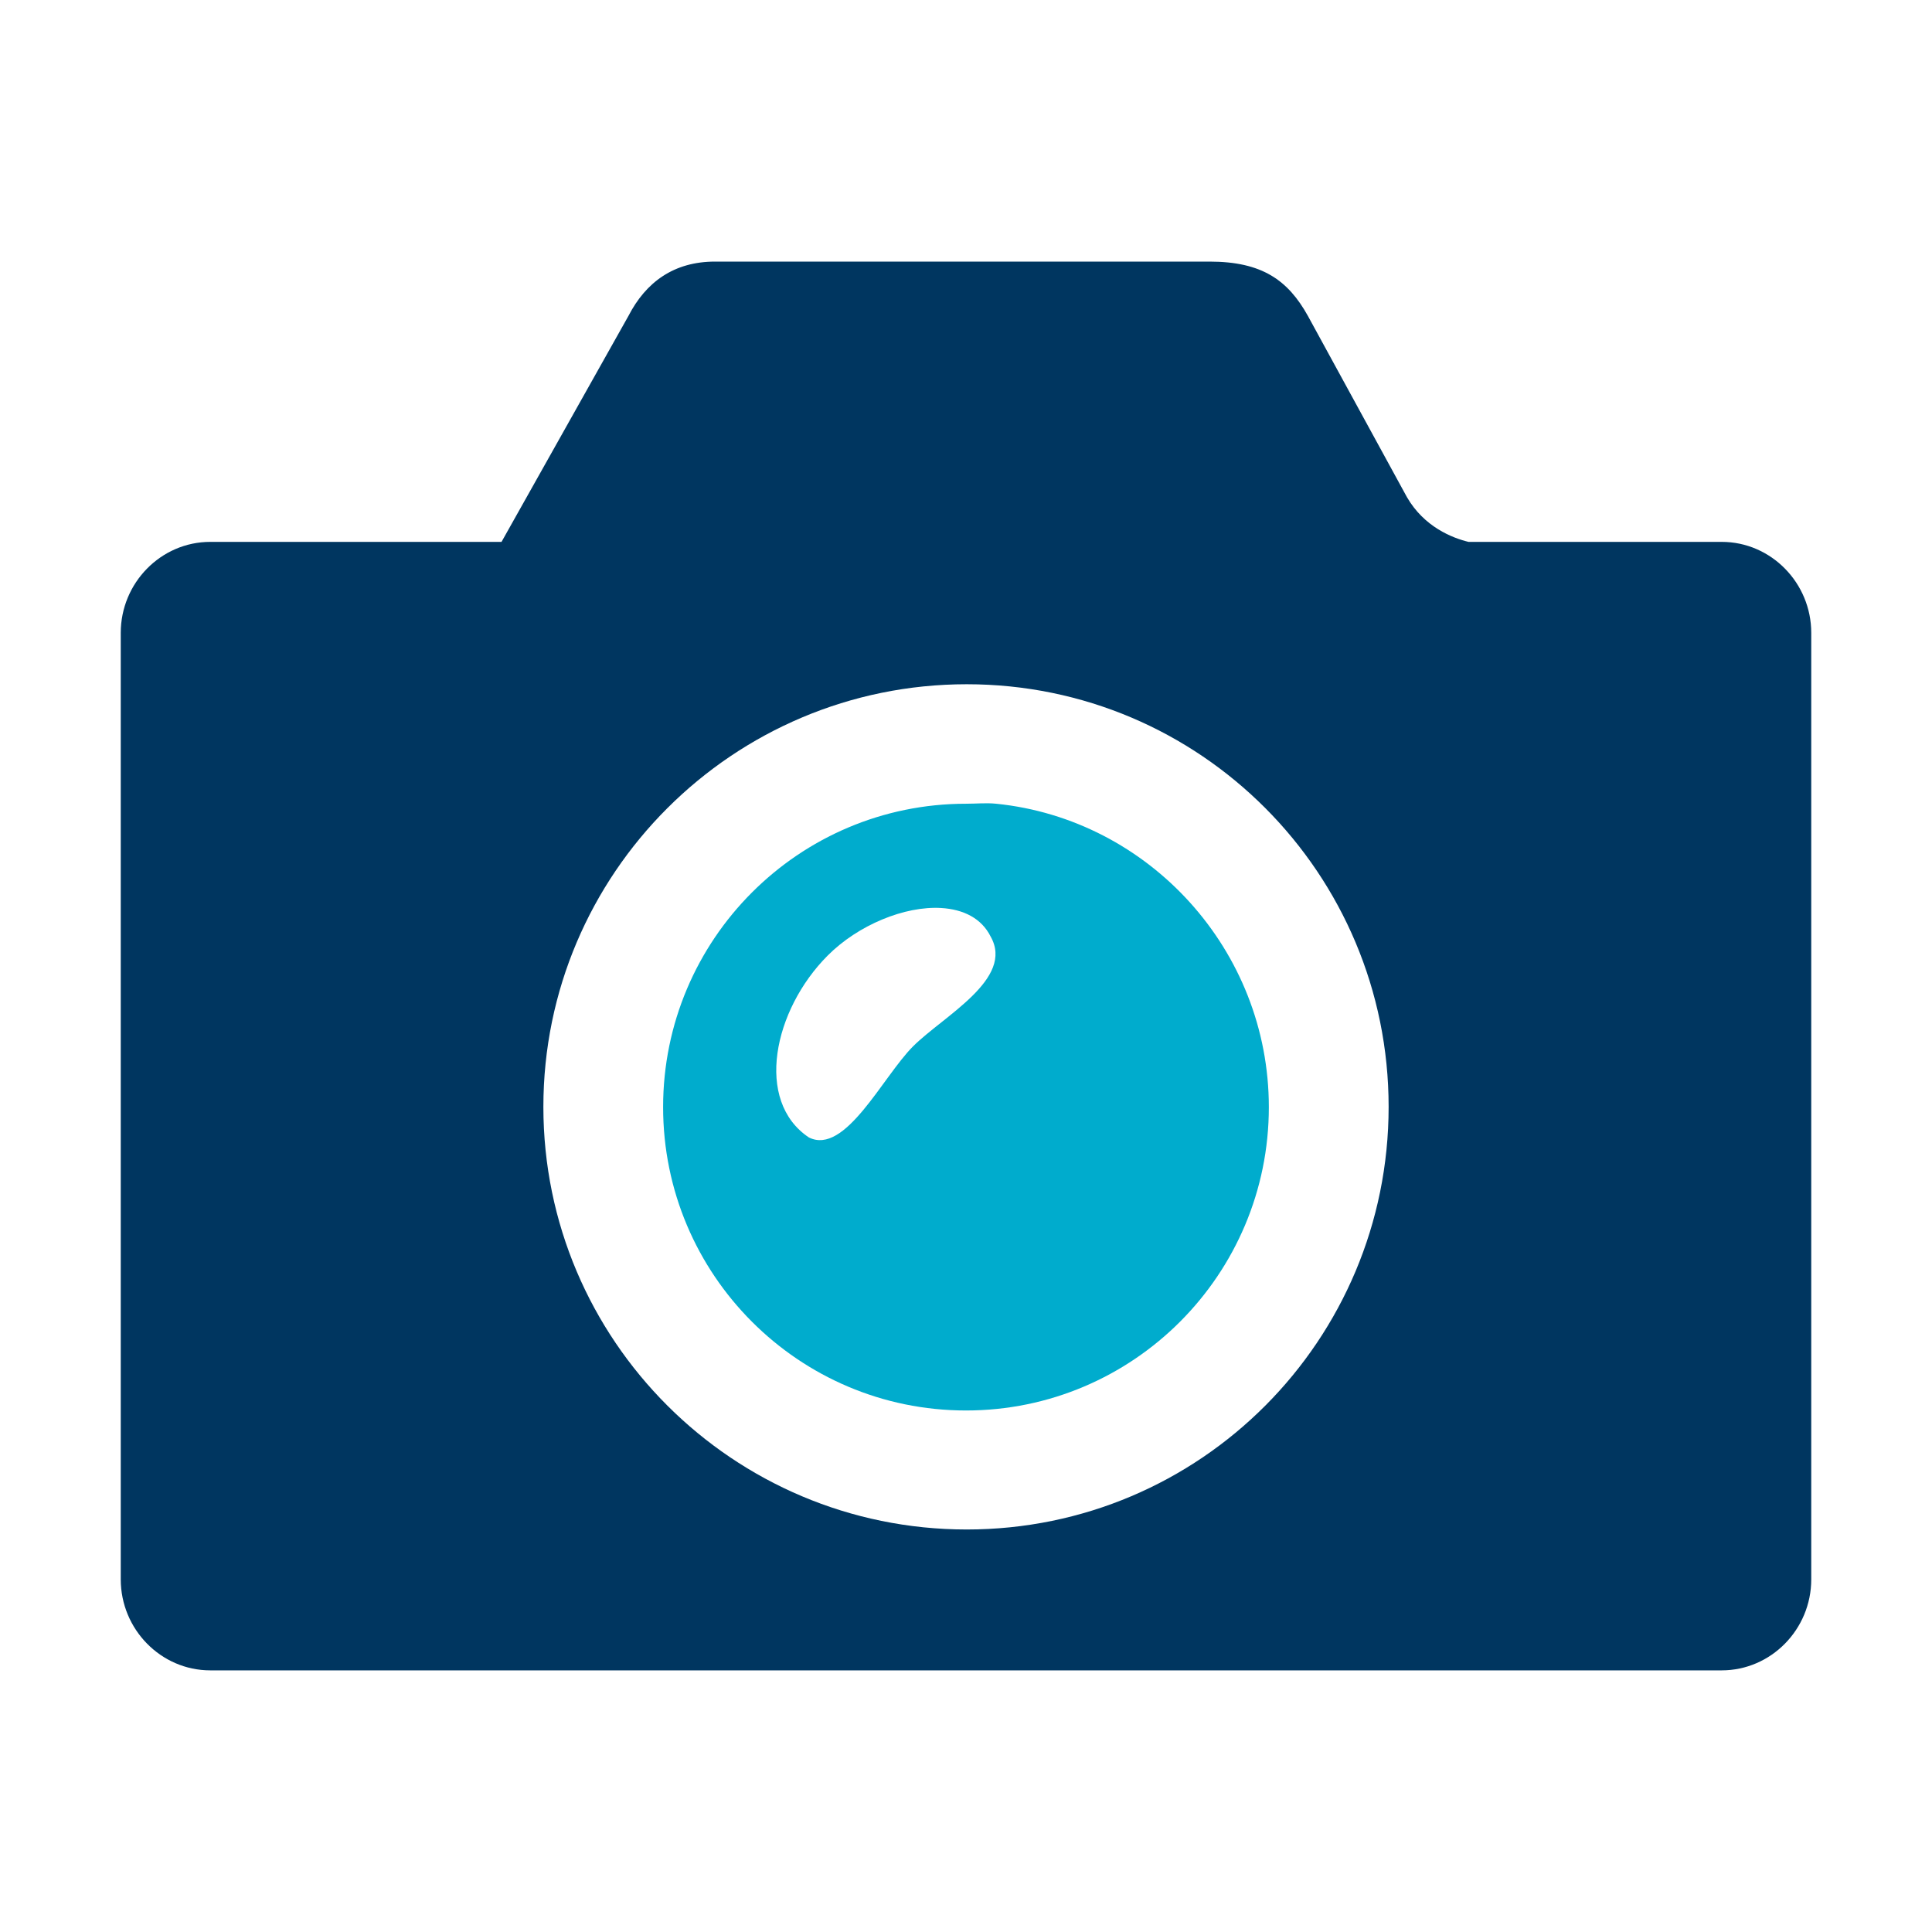
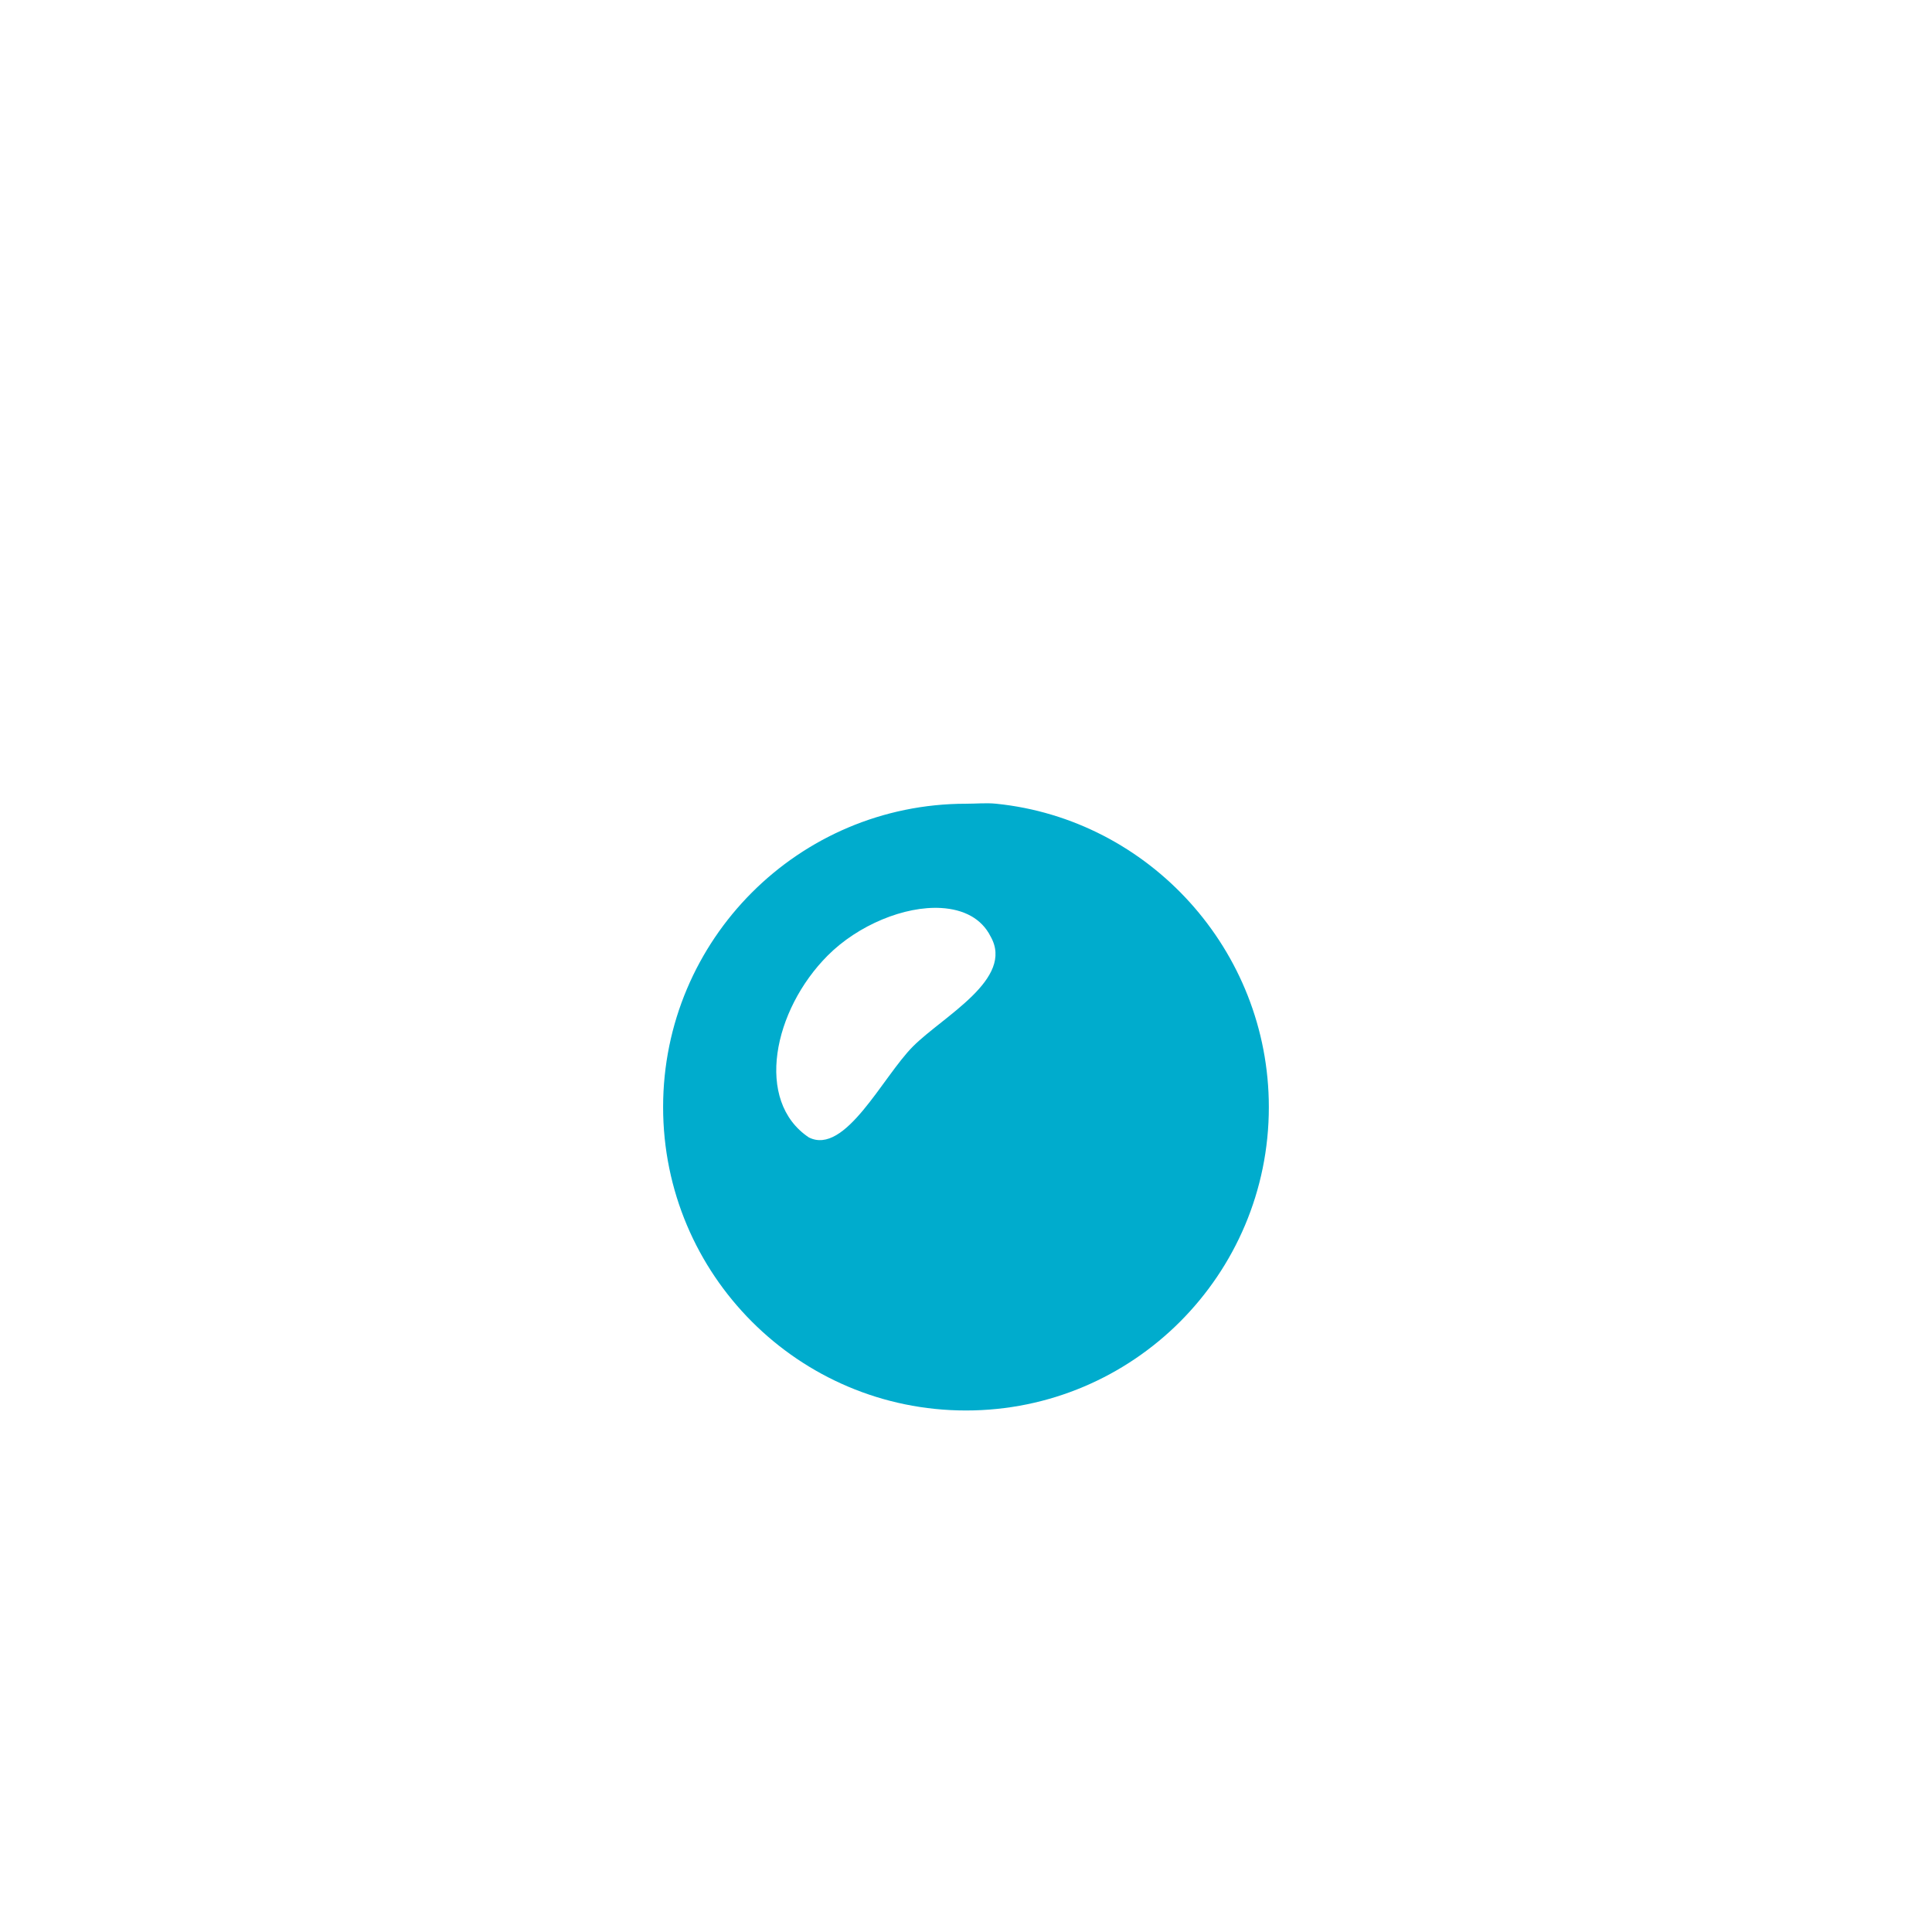
<svg xmlns="http://www.w3.org/2000/svg" id="Layer_1" data-name="Layer 1" viewBox="0 0 800 800">
  <defs>
    <style>
      .cls-1 {
        fill: #003660;
      }

      .cls-2 {
        fill: #00accd;
      }
    </style>
  </defs>
-   <path class="cls-1" d="m712.92,224.39h-104.81c-6.77-1.64-18.4-6.2-25.53-18.54l-41.01-75.04c-8.21-14.77-18.97-22.49-40.71-22.49h-204.78c-17.05,0-28.66,8.53-35.85,22.49l-52.56,93.57h-120.61c-20.42,0-37.06,16.98-37.06,37.68v391.92c0,20.69,16.64,37.68,37.06,37.68h625.86c20.42,0,37.08-16.98,37.08-37.68v-391.92c0-20.69-16.66-37.68-37.08-37.68Zm-312.62,408.94c-96.76,0-175.3-78.42-175.3-175s78.54-175,175.3-175,174.7,78.42,174.7,175-77.95,175-174.7,175Z" />
  <path class="cls-2" d="m412.53,332.81c63.24,6.43,112.87,60.58,112.87,125.62,0,69.38-56.16,125.62-125.4,125.62s-125.42-56.24-125.42-125.62,56.16-125.62,125.42-125.62c4.32,0,8.31-.43,12.53,0Zm-22.73,43.18c-15.23-.93-34.48,7.07-47.03,19.64-22.57,22.6-30.4,60.29-7.83,75.36,15.04,7.53,30.56-25.13,43.11-37.69,12.53-12.56,42.17-27.95,32.13-45.53-3.76-7.53-11.24-11.22-20.38-11.78Z" />
</svg>